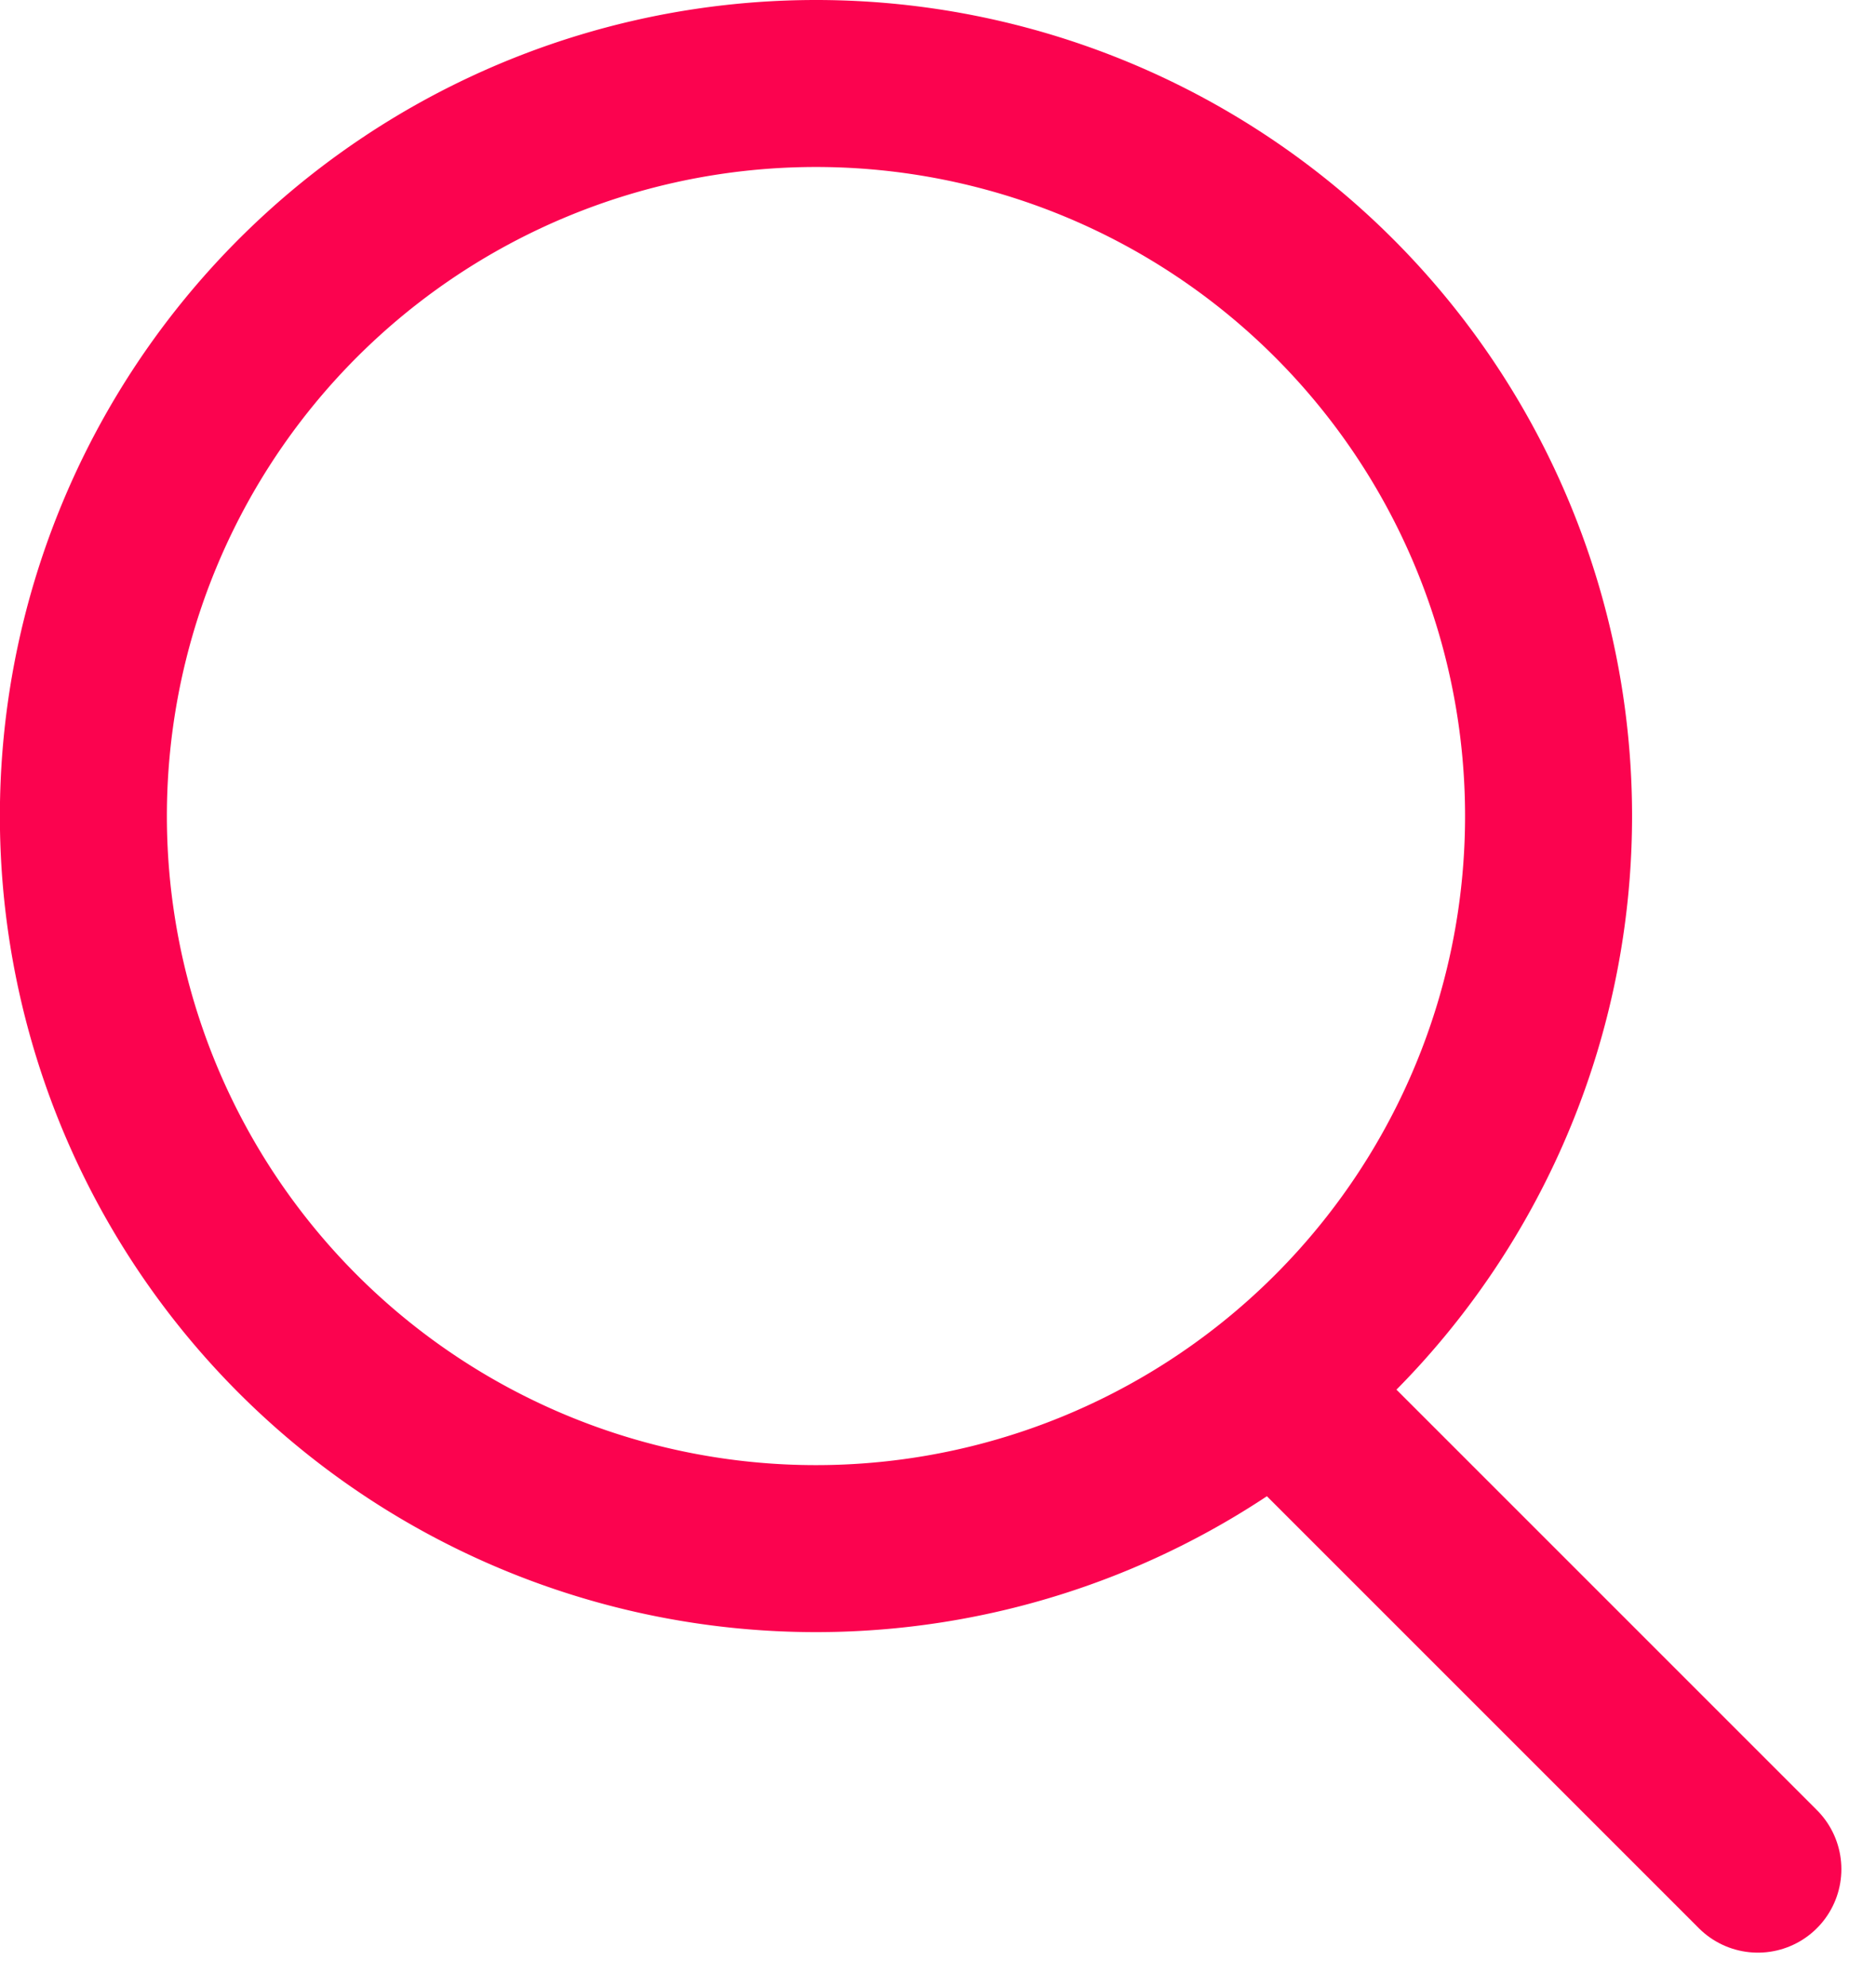
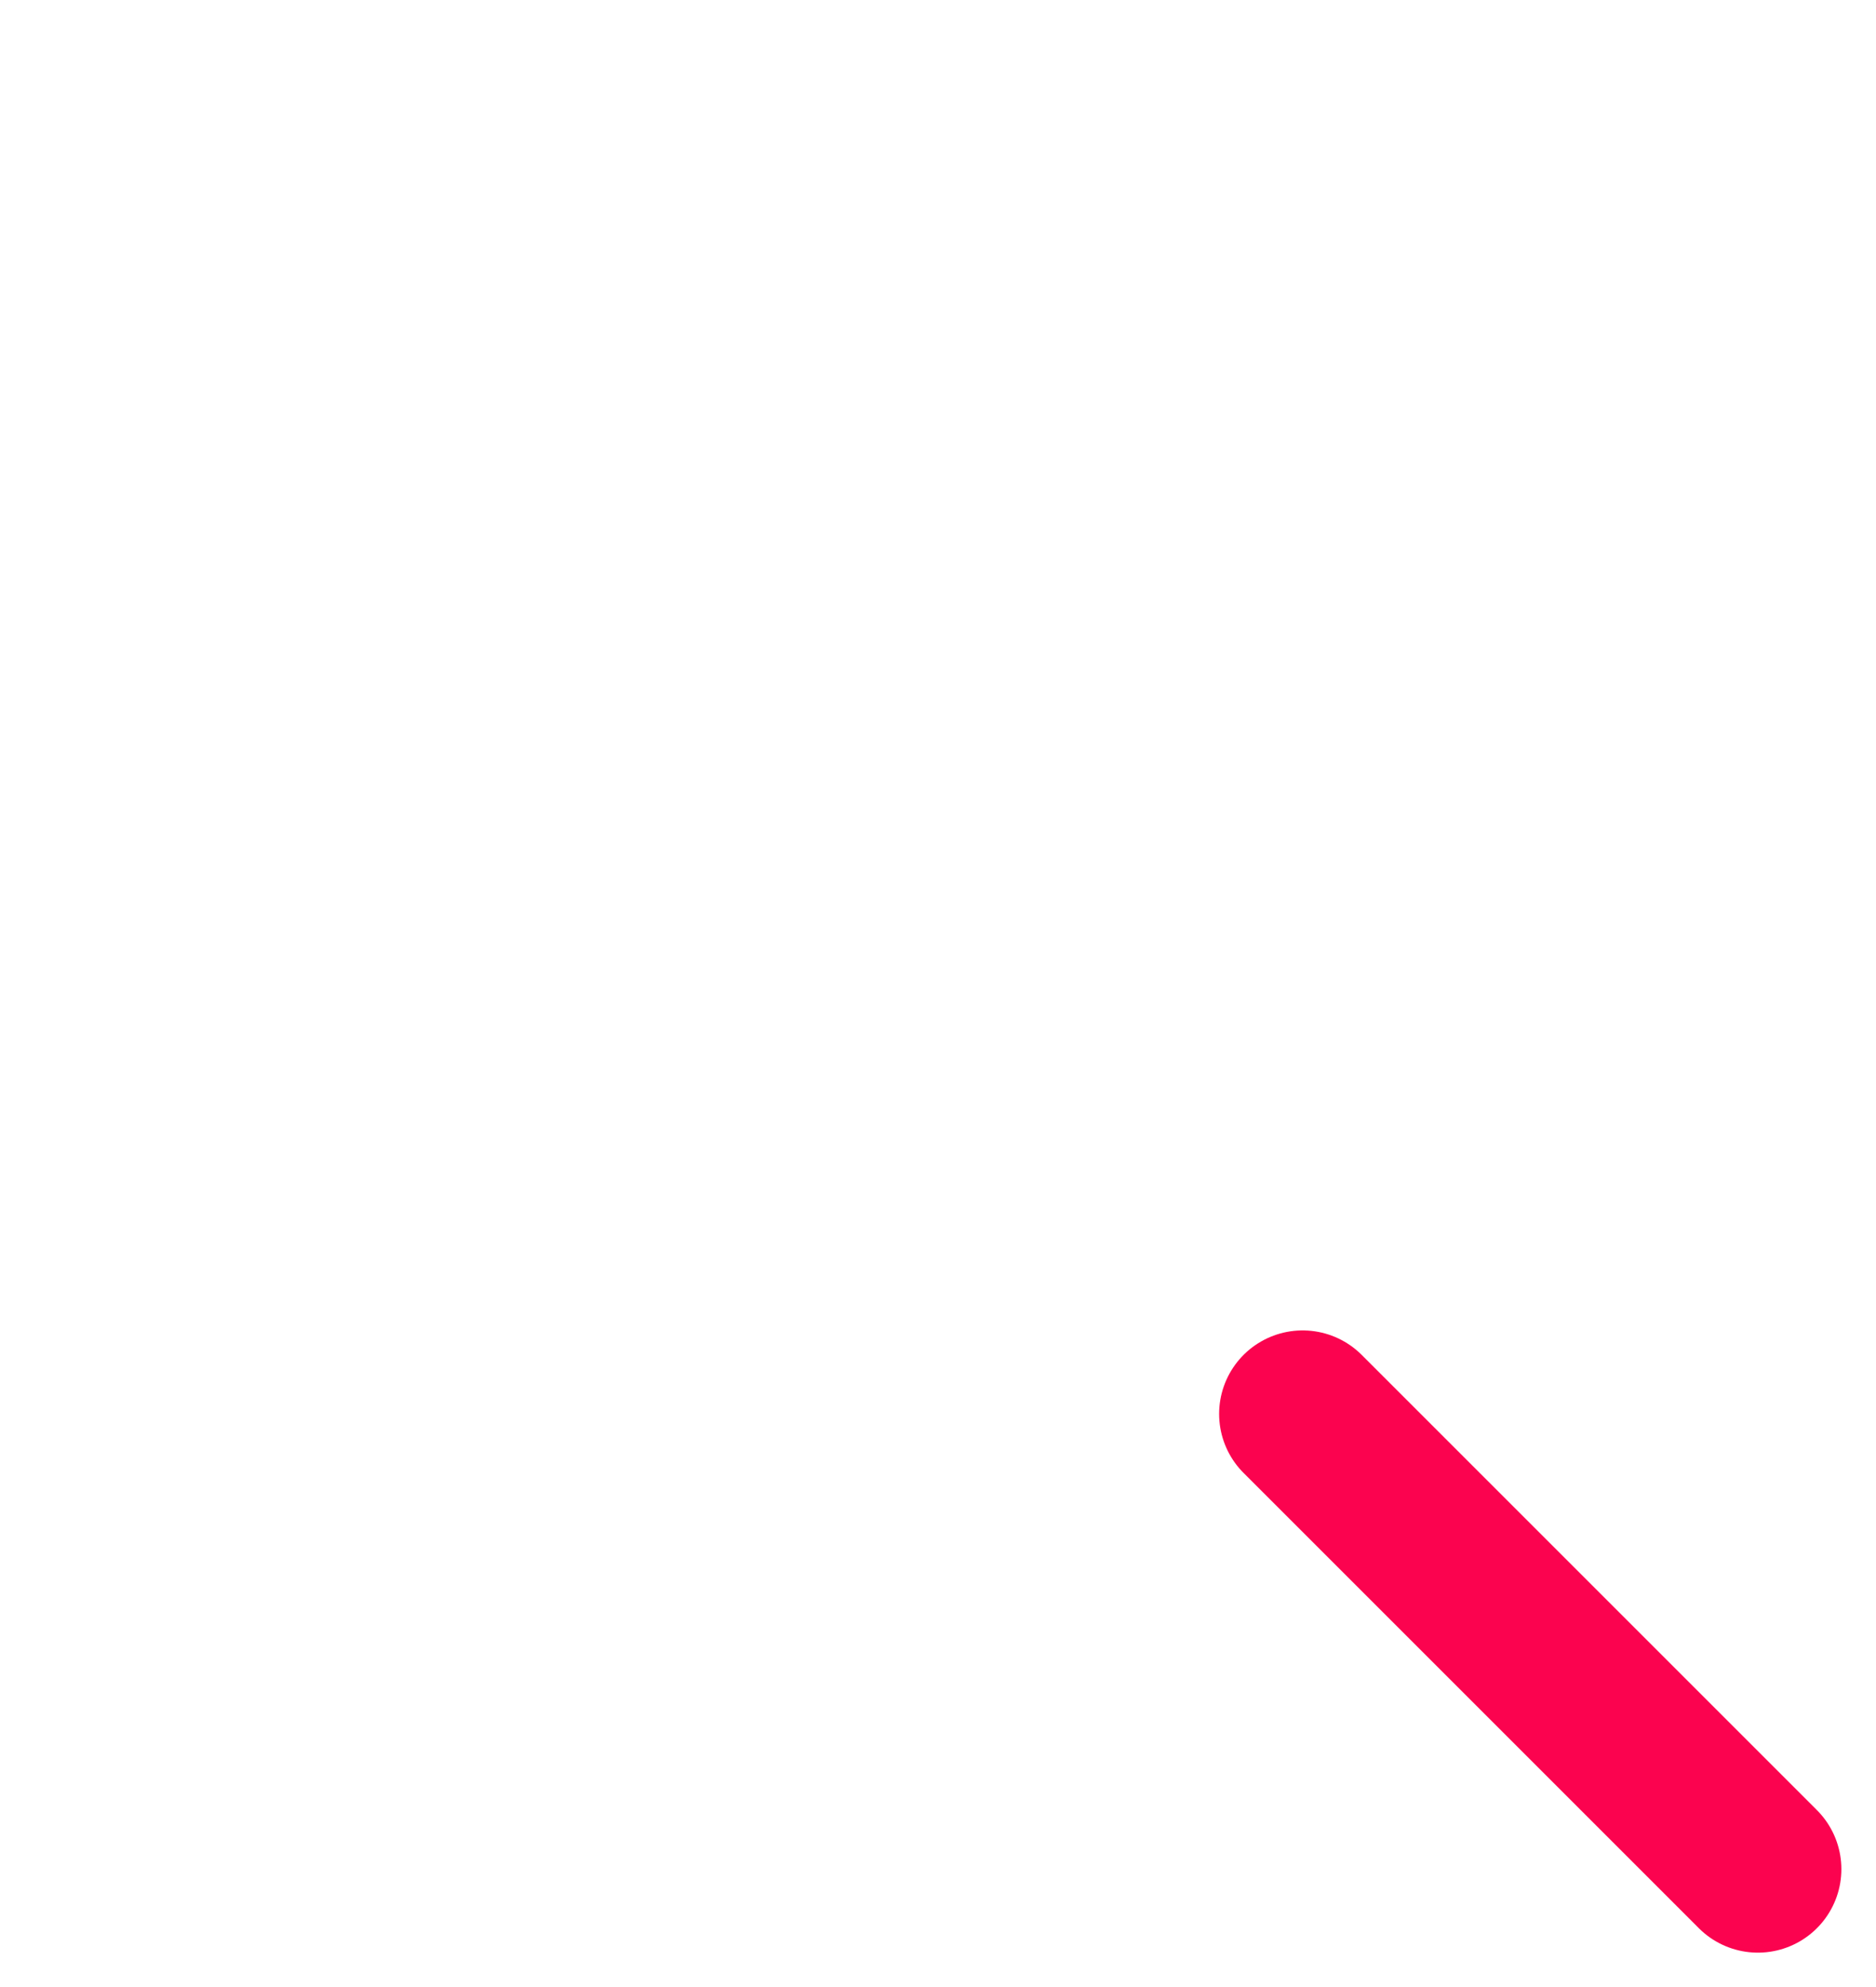
<svg xmlns="http://www.w3.org/2000/svg" width="16.85" height="17.85" viewBox="0 0 16.85 17.85">
  <defs>
    <style>.a{fill:none;stroke:#fb034f;stroke-linecap:round;stroke-linejoin:round;stroke-width:1.5px;}</style>
  </defs>
  <g transform="translate(-3.75 -3.75)">
-     <path class="a" d="M17.659,11.08A6.58,6.58,0,1,1,11.08,4.5,6.58,6.58,0,0,1,17.659,11.08Z" />
    <path class="a" d="M29.064,29.064l-4.089-4.089" transform="translate(-9.525 -8.525)" />
  </g>
</svg>